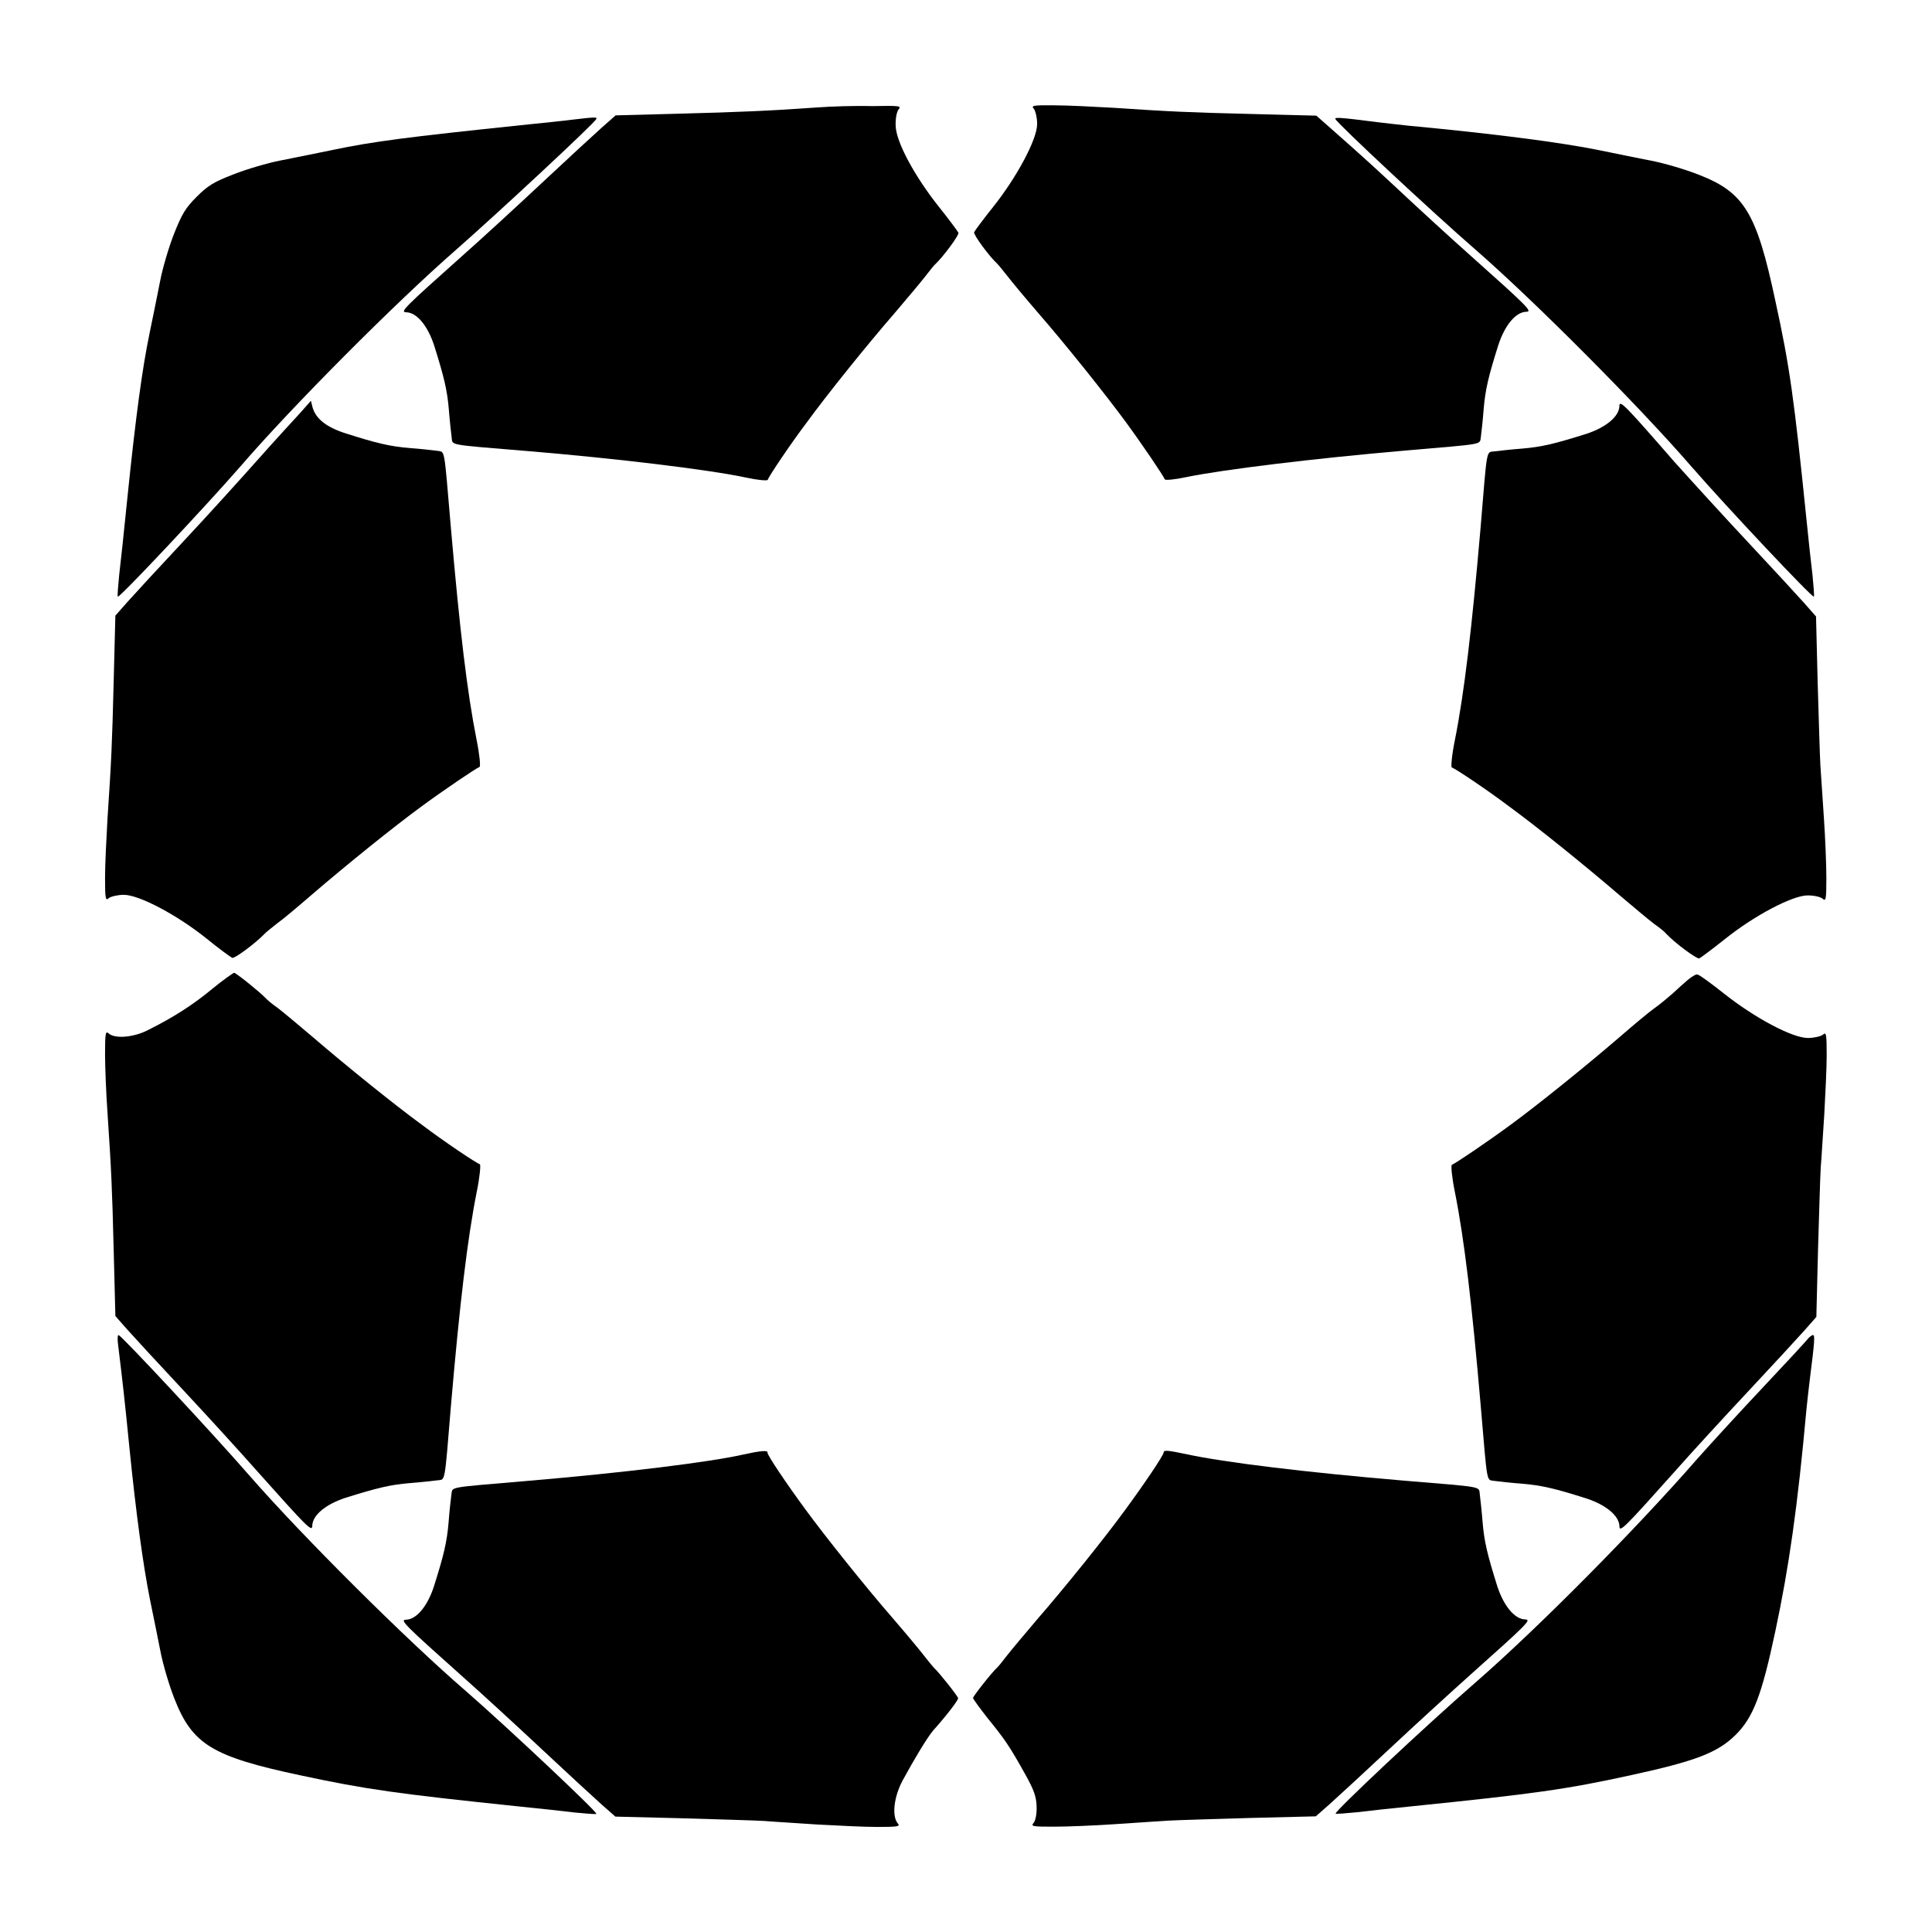
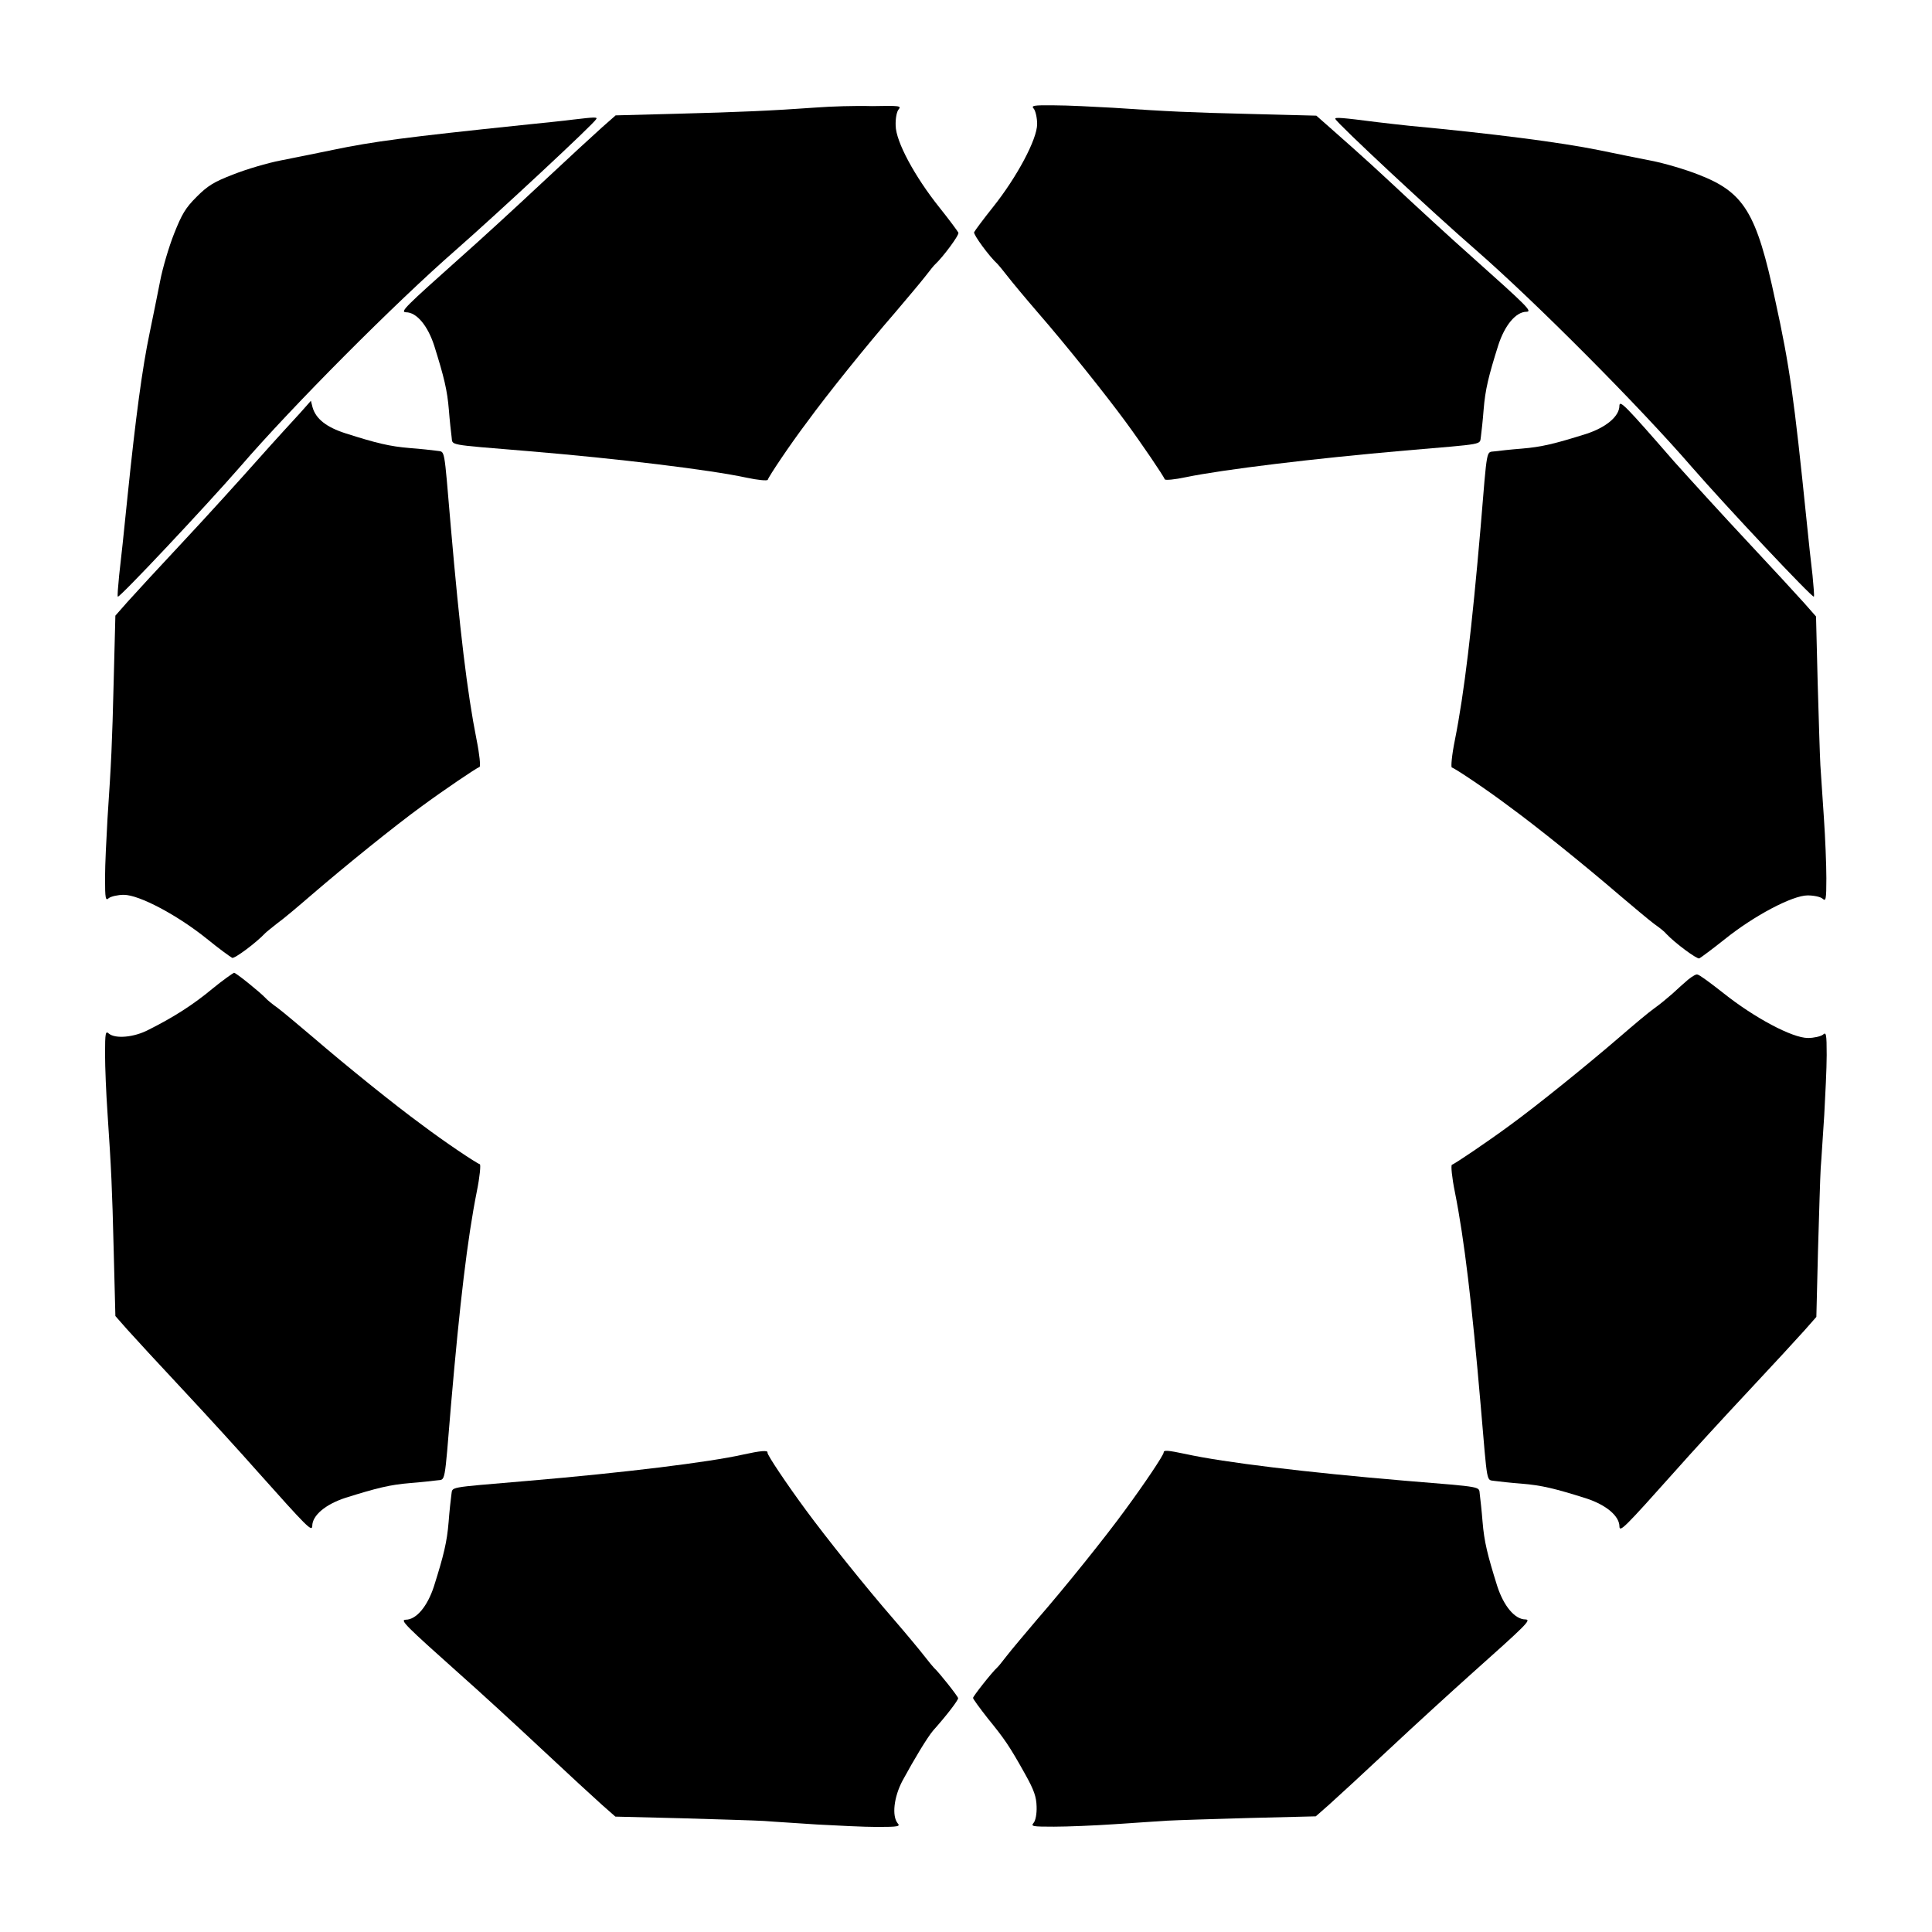
<svg xmlns="http://www.w3.org/2000/svg" fill="#000000" width="800px" height="800px" version="1.1" viewBox="144 144 512 512">
  <g>
    <path d="m360.34 172.49c-12.02 0.863-20.441 1.223-36.992 1.656l-16.195 0.43-3.598 3.168c-2.016 1.801-9.211 8.422-16.051 14.828-6.836 6.402-16.48 15.258-21.375 19.574-14.754 13.172-16.195 14.539-14.539 14.609 2.809 0 5.758 3.527 7.484 8.852 2.59 8.277 3.453 11.73 3.887 17.059 0.215 2.809 0.574 5.973 0.719 7.125 0.359 2.305-1.656 1.941 20.082 3.742 24.184 2.016 48.367 4.965 58.082 7.055 3.023 0.648 5.469 0.863 5.613 0.574 0.289-0.938 5.973-9.43 10.438-15.332 5.184-7.125 15.691-20.223 23.32-29.004 3.168-3.742 6.766-7.988 7.988-9.574 1.223-1.582 2.375-3.023 2.59-3.168 2.16-2.016 6.477-7.844 6.191-8.422-0.215-0.434-2.445-3.453-5.039-6.695-6.551-8.203-11.516-17.418-11.586-21.664-0.07-1.941 0.289-3.742 0.793-4.32 0.793-0.938 0.215-1.008-7.055-0.863-4.465-0.133-11.012 0.082-14.758 0.371z" />
    <path d="m417.99 172.85c0.434 0.574 0.863 2.375 0.863 4.031 0 4.031-5.398 14.105-11.66 21.953-2.59 3.238-4.82 6.262-5.039 6.695-0.289 0.574 4.031 6.477 6.191 8.422 0.215 0.215 1.367 1.582 2.59 3.168 1.223 1.582 4.82 5.902 7.988 9.574 7.699 8.852 18.137 21.953 23.32 29.004 4.391 5.973 10.078 14.395 10.438 15.332 0.145 0.289 2.59 0.07 5.613-0.574 9.715-2.016 33.973-4.965 58.082-7.055 21.734-1.871 19.648-1.441 20.082-3.742 0.145-1.078 0.504-4.246 0.719-7.125 0.434-5.324 1.297-8.852 3.887-17.059 1.727-5.324 4.68-8.852 7.484-8.852 1.582-0.07 0.215-1.441-14.539-14.609-4.894-4.32-14.539-13.172-21.375-19.578-6.84-6.414-14.25-12.891-16.195-14.617l-3.598-3.168-16.84-0.434c-17.633-0.434-21.809-0.648-36.992-1.656-5.109-0.289-12.09-0.648-15.617-0.648-5.691-0.07-6.195 0.074-5.402 0.938z" />
    <path d="m296.14 175.66c-2.086 0.289-8.422 0.938-14.035 1.512-30.301 3.168-39.227 4.32-49.879 6.551-4.246 0.863-10.508 2.16-13.891 2.809-3.383 0.648-8.996 2.305-12.453 3.672-5.254 2.016-6.836 3.023-9.789 5.973-2.949 2.949-3.887 4.535-5.973 9.789-1.367 3.453-3.023 9.07-3.672 12.453-0.648 3.383-1.941 9.645-2.809 13.891-1.941 9.285-3.672 22.168-5.828 43.113-0.863 8.637-1.871 18.066-2.231 21.016-0.289 3.023-0.504 5.469-0.359 5.688 0.434 0.359 23.246-23.895 32.387-34.402 13.891-16.121 41.312-43.617 57.145-57.434 11.156-9.789 36.777-33.609 37.281-34.762 0.297-0.516-0.422-0.516-5.894 0.133z" />
    <path d="m497.88 175.52c0.434 1.152 25.84 24.832 37.281 34.762 15.836 13.82 43.254 41.383 57.145 57.434 9.141 10.508 31.957 34.762 32.387 34.402 0.145-0.215-0.07-2.664-0.359-5.688-0.359-2.949-1.078-9.5-1.582-14.609-3.312-32.387-4.461-40.738-8.277-58.152-4.965-23.391-8.277-28.719-20.367-33.395-3.453-1.367-9.07-3.023-12.453-3.672-3.383-0.648-9.645-1.941-13.891-2.809-10.293-2.086-28.215-4.391-50.453-6.477-2.086-0.215-5.828-0.648-8.277-0.938-9.5-1.219-11.371-1.363-11.152-0.859z" />
    <path d="m223.52 253.46c-1.582 1.727-6.621 7.199-11.156 12.309-4.535 5.109-13.387 14.898-19.793 21.734-6.406 6.836-13.027 14.035-14.828 16.051l-3.168 3.598-0.434 16.84c-0.434 17.633-0.648 21.809-1.656 36.992-0.289 5.109-0.648 12.09-0.648 15.617 0 5.688 0.145 6.191 1.008 5.398 0.574-0.434 2.375-0.863 3.957-0.863 4.102 0 14.25 5.398 22.023 11.66 3.168 2.59 6.262 4.82 6.695 5.039 0.648 0.289 6.406-4.031 8.781-6.551 0.359-0.359 1.801-1.512 3.168-2.59 1.441-1.008 5.543-4.461 9.285-7.699 8.781-7.559 21.879-18.137 29.004-23.32 5.973-4.391 14.395-10.078 15.332-10.438 0.289-0.145 0-3.312-0.793-7.199-2.519-12.668-4.461-29.148-6.836-56.5-1.871-21.734-1.441-19.648-3.742-20.082-1.078-0.145-4.246-0.504-7.125-0.719-5.324-0.434-8.852-1.297-16.984-3.887-5.184-1.656-7.918-3.887-8.781-6.91l-0.434-1.727z" />
    <path d="m573.16 251.52c0 2.809-3.527 5.758-8.852 7.484-8.277 2.59-11.73 3.453-17.059 3.887-2.809 0.215-5.973 0.574-7.125 0.719-2.305 0.359-1.941-1.656-3.742 20.082-2.305 26.703-4.32 43.902-6.836 56.5-0.793 3.887-1.078 7.125-0.793 7.199 0.938 0.289 9.43 5.973 15.332 10.438 7.125 5.184 20.223 15.762 29.004 23.32 3.742 3.168 7.844 6.621 9.285 7.699 1.441 1.008 2.879 2.16 3.168 2.59 2.375 2.519 8.133 6.766 8.781 6.551 0.434-0.215 3.527-2.519 6.695-5.039 7.773-6.262 17.992-11.66 22.023-11.66 1.582 0 3.383 0.359 3.957 0.863 0.863 0.793 1.008 0.289 1.008-5.398 0-3.527-0.289-10.652-0.648-15.906-0.359-5.324-0.793-11.66-0.938-14.035-0.145-2.519-0.434-12.309-0.719-21.953l-0.434-17.488-3.168-3.598c-1.801-2.016-8.422-9.211-14.828-16.051-6.406-6.836-15.188-16.48-19.578-21.375-13.023-14.973-14.461-16.414-14.535-14.828z" />
    <path d="m200.27 406.04c-5.109 4.246-10.293 7.559-16.914 10.867-3.816 2.016-8.781 2.445-10.508 1.008-0.863-0.793-1.008-0.289-1.008 5.398 0 3.527 0.289 10.508 0.648 15.617 1.008 15.188 1.223 19.359 1.656 36.992l0.434 16.84 3.168 3.598c1.801 2.016 8.422 9.211 14.828 16.051 6.398 6.844 15.254 16.559 19.57 21.453 13.172 14.754 14.539 16.195 14.609 14.539 0-2.809 3.527-5.758 8.852-7.484 8.277-2.59 11.73-3.453 17.059-3.887 2.809-0.215 5.973-0.574 7.125-0.719 2.305-0.359 1.941 1.656 3.742-20.082 2.305-26.703 4.32-43.902 6.836-56.5 0.793-3.887 1.078-7.125 0.793-7.199-0.938-0.289-9.43-5.973-15.332-10.438-7.125-5.184-20.223-15.762-29.004-23.32-3.742-3.168-7.844-6.621-9.285-7.699-1.441-1.008-2.809-2.16-3.168-2.59-1.582-1.656-7.844-6.695-8.348-6.695-0.355 0.148-2.945 1.949-5.754 4.25z" />
    <path d="m591.38 403.6c-1.008 0.863-2.949 2.59-4.176 3.742-1.223 1.078-3.383 2.879-4.82 3.887-1.441 1.008-5.543 4.461-9.285 7.699-8.781 7.559-21.879 18.137-29.004 23.32-5.973 4.391-14.395 10.078-15.332 10.438-0.289 0.145 0 3.312 0.793 7.199 2.519 12.594 4.535 29.797 6.836 56.5 1.871 21.734 1.441 19.648 3.742 20.082 1.078 0.145 4.246 0.504 7.125 0.719 5.324 0.434 8.852 1.297 17.059 3.887 5.324 1.727 8.852 4.68 8.852 7.484 0.07 1.582 1.441 0.215 14.609-14.539 4.32-4.894 13.172-14.539 19.578-21.375s13.027-14.035 14.828-16.051l3.168-3.598 0.434-17.488c0.289-9.645 0.574-19.578 0.719-21.953 0.215-2.519 0.574-8.852 0.938-14.035 0.289-5.324 0.648-12.379 0.648-15.906 0-5.688-0.145-6.191-1.008-5.398-0.574 0.434-2.375 0.863-3.957 0.863-4.176 0-14.25-5.398-22.383-11.875-3.383-2.664-6.477-4.965-6.836-4.894-0.227-0.289-1.375 0.355-2.527 1.293z" />
-     <path d="m175.3 500.4c1.152 9.43 1.801 15.113 2.949 26.773 1.801 17.992 3.672 31.523 5.469 40.594 0.863 4.246 2.16 10.508 2.809 13.891 0.648 3.383 2.305 8.996 3.672 12.453 4.75 12.164 10.004 15.402 33.395 20.367 17.418 3.742 25.766 4.894 58.152 8.277 5.109 0.504 11.66 1.223 14.609 1.582 3.023 0.289 5.469 0.504 5.688 0.359 0.359-0.434-23.895-23.246-34.402-32.387-16.121-13.891-43.617-41.312-57.434-57.145-10.078-11.586-33.609-36.777-34.762-37.355-0.289-0.074-0.363 1.078-0.145 2.59z" />
-     <path d="m622.97 498.96c-0.504 0.648-5.758 6.332-11.66 12.594-5.973 6.332-13.676 14.754-17.273 18.785-16.625 19.074-42.609 45.27-59.16 59.664-13.316 11.586-37.355 34.188-36.922 34.617 0.215 0.145 2.664-0.07 5.688-0.359 2.949-0.359 9.5-1.078 14.609-1.582 32.387-3.312 40.738-4.461 58.152-8.277 16.84-3.672 22.742-5.902 27.492-10.578 4.75-4.68 6.981-10.578 10.578-27.492 3.598-16.914 5.902-32.82 8.277-59.09 0.215-2.086 0.648-5.902 0.938-8.277 1.223-9.5 1.297-11.156 0.793-11.156-0.359 0-1.078 0.578-1.512 1.152z" />
    <path d="m340.91 529.48c-8.926 2.016-31.668 4.82-57.219 6.981-21.734 1.871-19.648 1.441-20.082 3.742-0.145 1.078-0.504 4.246-0.719 7.125-0.434 5.324-1.297 8.852-3.887 17.059-1.727 5.324-4.68 8.852-7.484 8.852-1.582 0.07-0.215 1.441 14.539 14.609 4.894 4.32 14.539 13.172 21.375 19.578 6.836 6.406 14.035 13.027 16.051 14.828l3.598 3.168 17.488 0.434c9.645 0.289 19.578 0.574 21.953 0.719 2.519 0.215 8.852 0.574 14.035 0.938 5.324 0.289 12.379 0.648 15.906 0.648 5.688 0 6.191-0.145 5.398-1.008-1.512-1.941-1.008-6.836 1.297-11.227 3.168-5.828 6.551-11.445 8.133-13.316 3.598-4.031 6.621-7.988 6.621-8.566 0-0.434-5.039-6.836-6.406-8.062-0.215-0.215-1.367-1.582-2.59-3.168-1.223-1.582-4.82-5.902-7.988-9.574-7.699-8.852-18.137-21.953-23.32-29.004-5.039-6.836-10.219-14.539-10.219-15.258 0.211-0.719-1.875-0.504-6.481 0.504z" />
    <path d="m452.39 528.9c0 0.719-5.184 8.422-10.219 15.258-5.184 7.125-15.691 20.223-23.32 29.004-3.168 3.742-6.766 7.988-7.988 9.574-1.223 1.582-2.375 3.023-2.59 3.168-1.367 1.223-6.406 7.629-6.406 8.062 0 0.289 1.801 2.734 3.887 5.398 4.391 5.398 5.688 7.199 9.934 14.828 2.375 4.246 2.949 5.973 3.023 8.566 0.07 1.941-0.289 3.742-0.793 4.32-0.793 0.938-0.289 1.008 5.398 1.008 3.527 0 10.652-0.289 15.906-0.648 5.324-0.359 11.66-0.793 14.035-0.938 2.519-0.145 12.309-0.434 21.953-0.719l17.488-0.434 3.598-3.168c2.016-1.801 9.211-8.422 16.051-14.828 6.836-6.406 16.48-15.188 21.375-19.578 14.754-13.172 16.195-14.539 14.539-14.609-2.809 0-5.758-3.527-7.484-8.852-2.59-8.277-3.453-11.73-3.887-17.059-0.215-2.809-0.574-5.973-0.719-7.125-0.359-2.305 1.656-1.941-20.082-3.742-25.551-2.16-47.719-4.82-57.867-7.055-4.824-1.012-5.832-1.082-5.832-0.434z" />
  </g>
</svg>